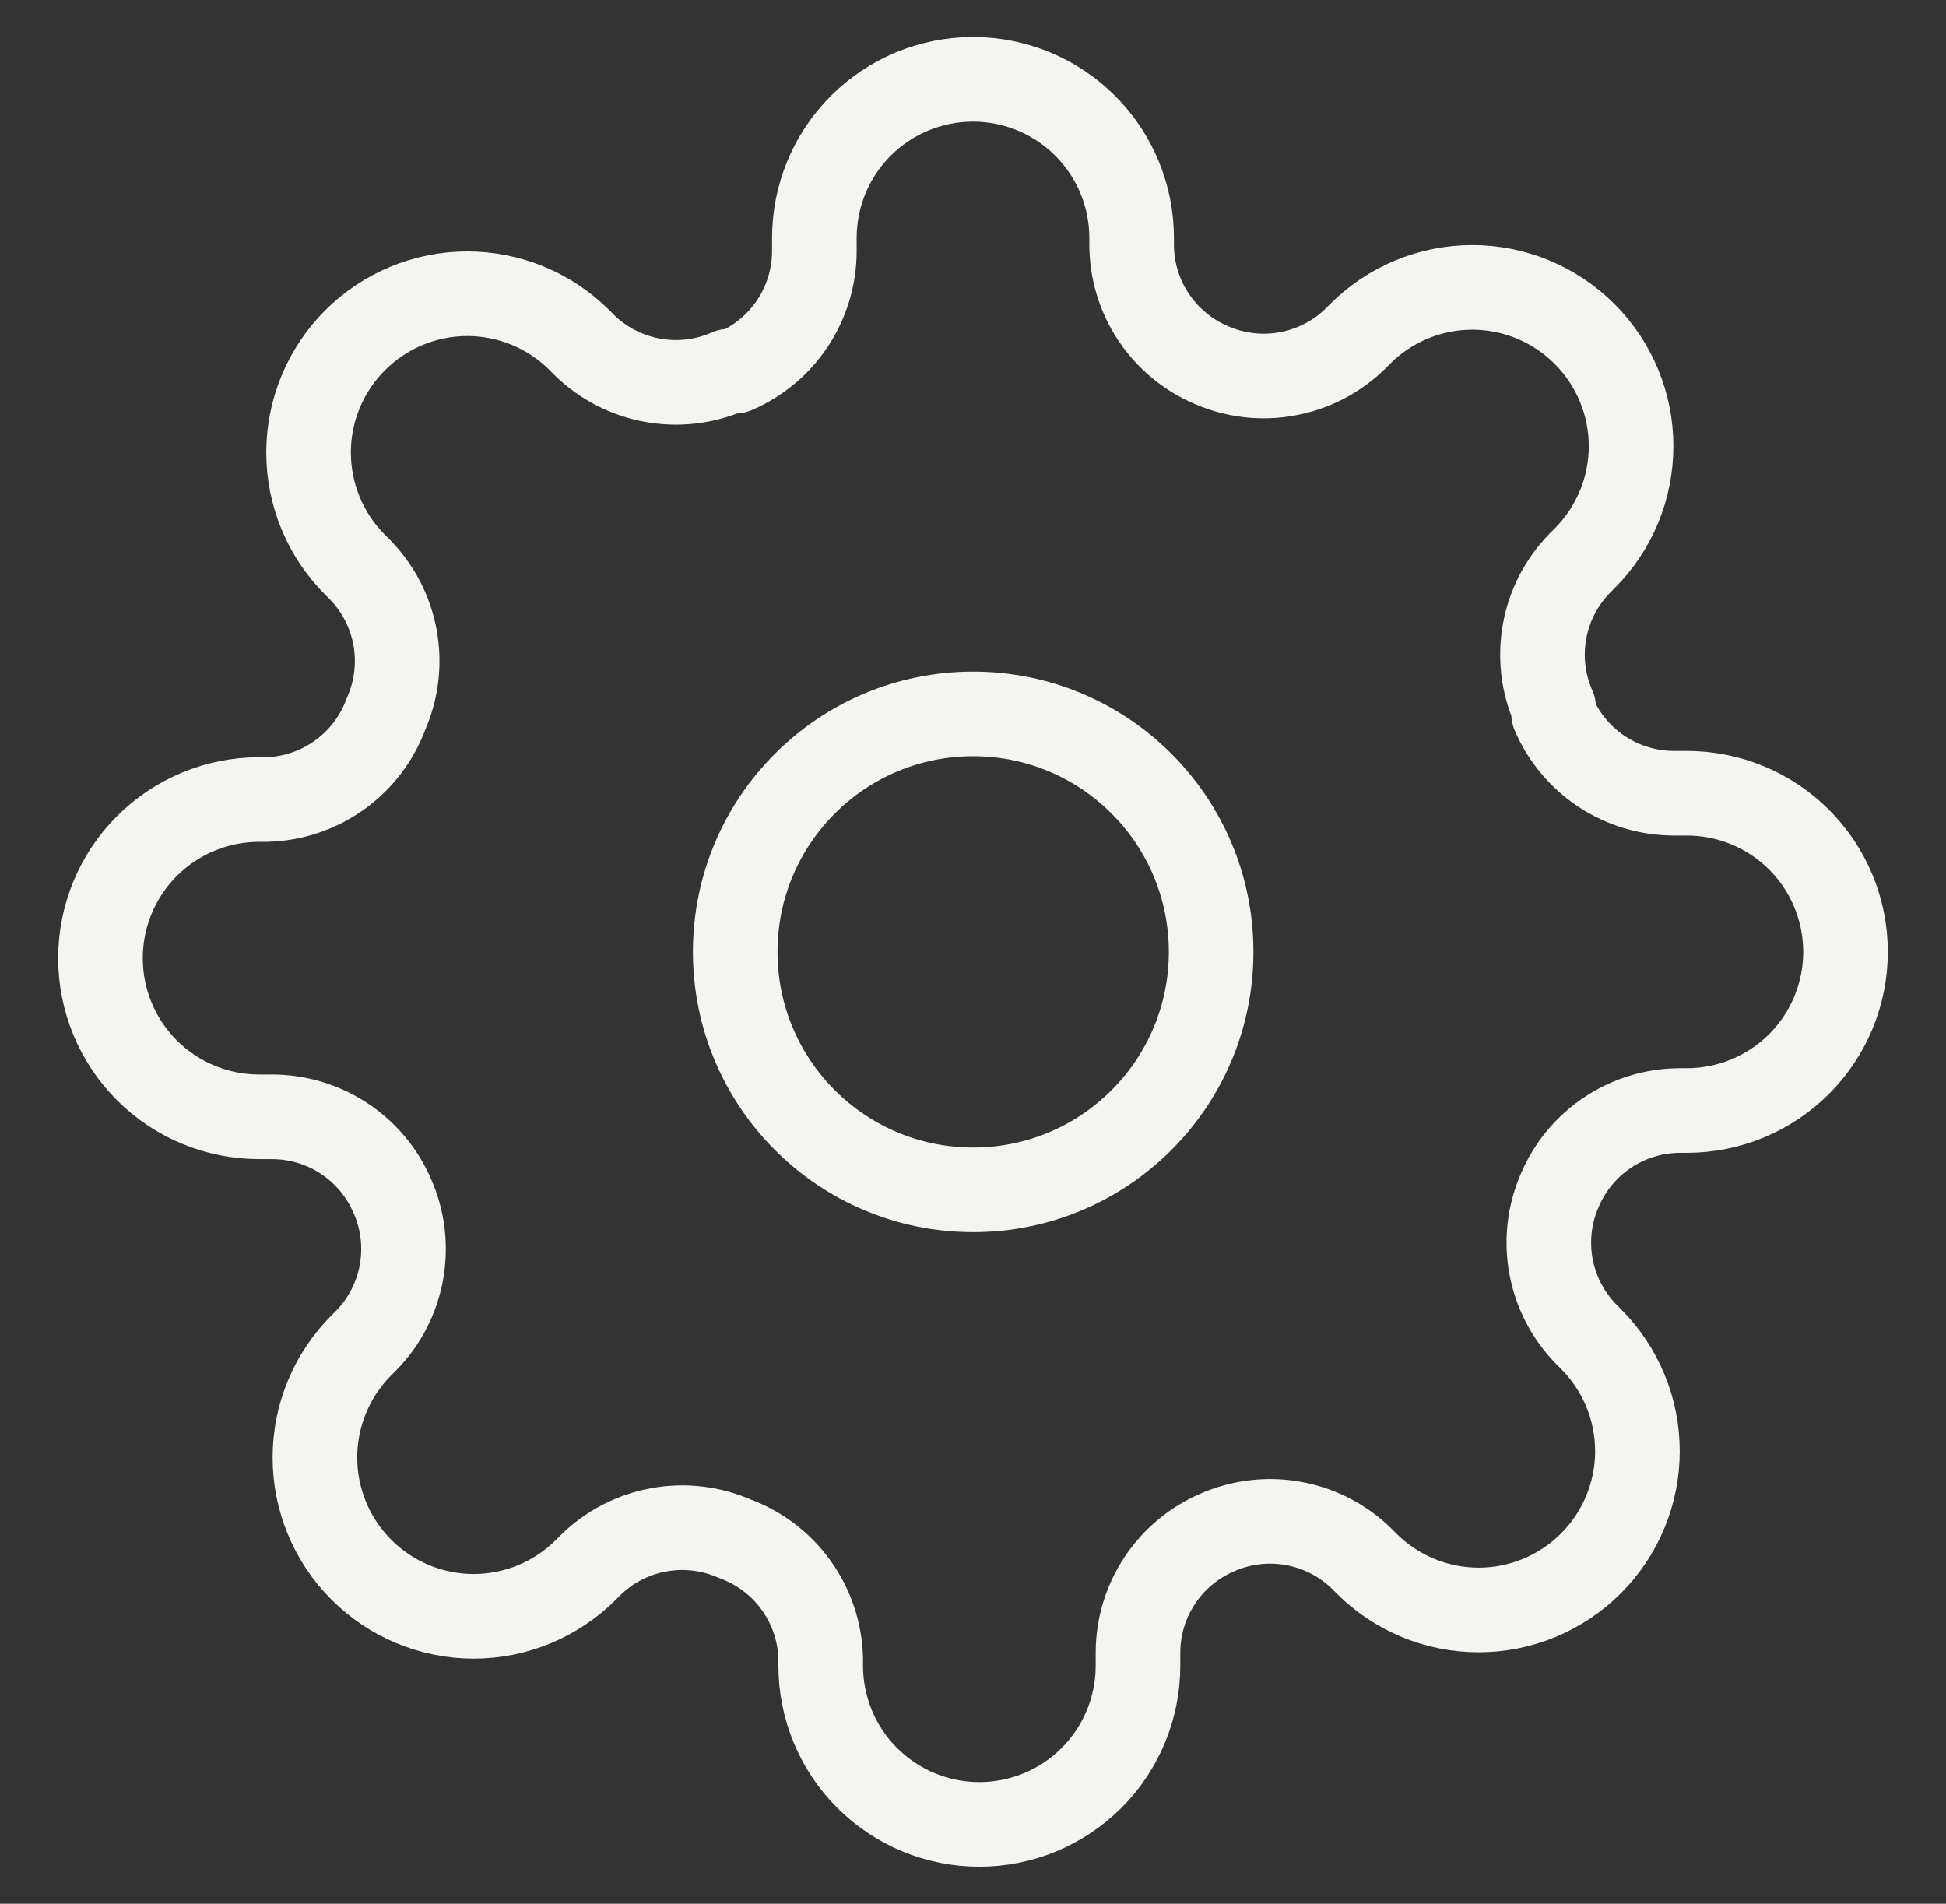
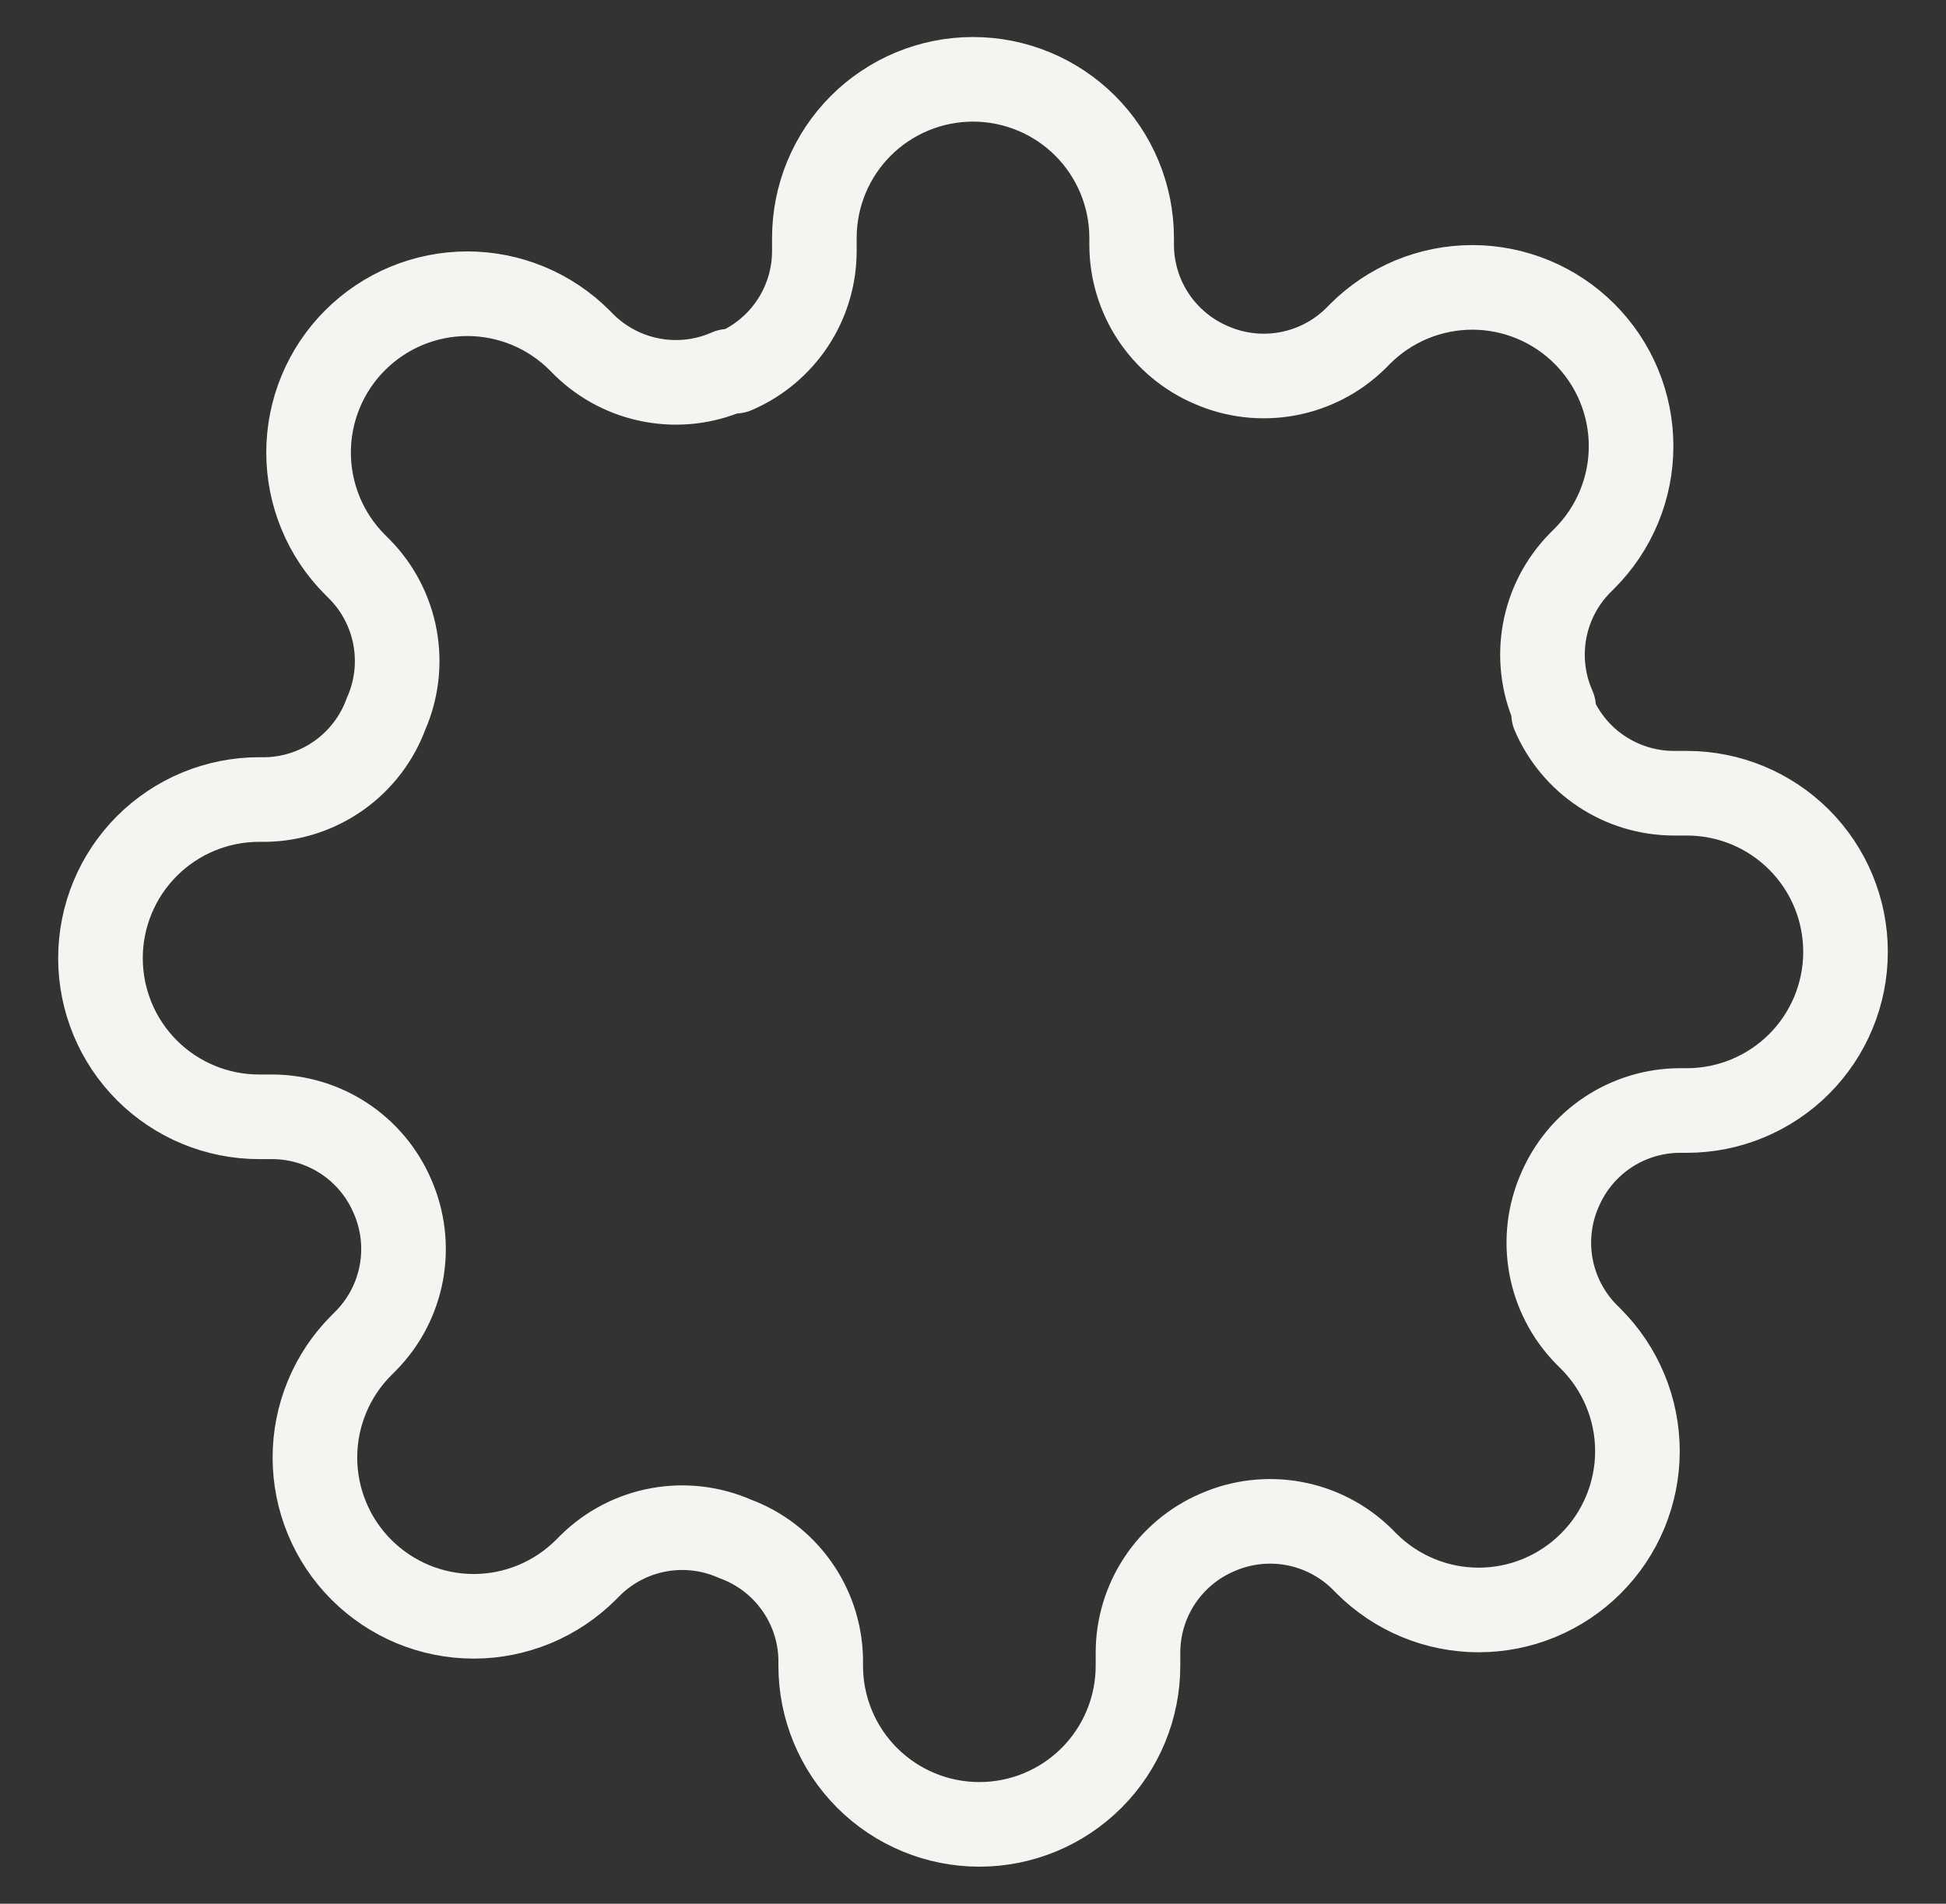
<svg xmlns="http://www.w3.org/2000/svg" width="46" height="45" viewBox="0 0 46 45" fill="none">
  <rect x="0" y="0" width="46" height="45" fill="#333333" stroke="none" />
-   <path d="M23.004 28.125C26.11 28.125 28.629 25.607 28.629 22.5C28.629 19.393 26.11 16.875 23.004 16.875C19.897 16.875 17.379 19.393 17.379 22.5C17.379 25.607 19.897 28.125 23.004 28.125Z" stroke="#F4F4F1" stroke-width="2" stroke-linecap="round" stroke-linejoin="round" />
  <path d="M36.875 28.125C36.625 28.69 36.551 29.317 36.661 29.926C36.772 30.534 37.062 31.095 37.494 31.537L37.606 31.649C37.955 31.998 38.231 32.411 38.42 32.867C38.609 33.322 38.706 33.81 38.706 34.303C38.706 34.795 38.609 35.283 38.42 35.739C38.231 36.194 37.955 36.608 37.606 36.956C37.258 37.304 36.844 37.581 36.389 37.77C35.934 37.959 35.446 38.056 34.953 38.056C34.46 38.056 33.972 37.959 33.517 37.77C33.062 37.581 32.648 37.304 32.3 36.956L32.188 36.843C31.746 36.411 31.184 36.121 30.576 36.011C29.968 35.901 29.34 35.975 28.775 36.224C28.22 36.462 27.747 36.857 27.414 37.36C27.081 37.863 26.902 38.452 26.9 39.056V39.374C26.9 40.369 26.505 41.323 25.802 42.026C25.098 42.729 24.145 43.124 23.15 43.124C22.155 43.124 21.202 42.729 20.498 42.026C19.795 41.323 19.4 40.369 19.4 39.374V39.206C19.386 38.585 19.185 37.983 18.823 37.478C18.462 36.973 17.958 36.589 17.375 36.374C16.809 36.125 16.182 36.05 15.574 36.161C14.966 36.271 14.404 36.561 13.963 36.993L13.85 37.106C13.502 37.454 13.088 37.731 12.633 37.92C12.178 38.108 11.69 38.206 11.197 38.206C10.704 38.206 10.216 38.108 9.761 37.92C9.306 37.731 8.892 37.454 8.544 37.106C8.195 36.758 7.918 36.344 7.73 35.889C7.541 35.433 7.444 34.946 7.444 34.453C7.444 33.96 7.541 33.472 7.73 33.017C7.918 32.561 8.195 32.148 8.544 31.799L8.656 31.687C9.089 31.245 9.378 30.684 9.489 30.076C9.599 29.467 9.525 28.84 9.275 28.274C9.037 27.72 8.643 27.247 8.14 26.914C7.637 26.581 7.047 26.402 6.444 26.399H6.125C5.13 26.399 4.177 26.004 3.473 25.301C2.77 24.598 2.375 23.644 2.375 22.649C2.375 21.655 2.77 20.701 3.473 19.998C4.177 19.295 5.13 18.899 6.125 18.899H6.294C6.914 18.885 7.516 18.684 8.021 18.323C8.526 17.962 8.911 17.457 9.125 16.875C9.375 16.309 9.449 15.682 9.339 15.073C9.228 14.465 8.939 13.904 8.506 13.462L8.394 13.35C8.045 13.001 7.768 12.588 7.58 12.132C7.391 11.677 7.294 11.189 7.294 10.696C7.294 10.204 7.391 9.716 7.58 9.26C7.768 8.805 8.045 8.392 8.394 8.043C8.742 7.695 9.156 7.418 9.611 7.229C10.066 7.041 10.554 6.943 11.047 6.943C11.54 6.943 12.028 7.041 12.483 7.229C12.938 7.418 13.352 7.695 13.7 8.043L13.812 8.156C14.254 8.588 14.816 8.878 15.424 8.988C16.032 9.099 16.66 9.024 17.225 8.775H17.375C17.93 8.537 18.402 8.142 18.736 7.639C19.069 7.136 19.248 6.547 19.25 5.943V5.625C19.25 4.63 19.645 3.676 20.348 2.973C21.052 2.27 22.005 1.875 23 1.875C23.995 1.875 24.948 2.27 25.652 2.973C26.355 3.676 26.75 4.63 26.75 5.625V5.793C26.752 6.397 26.931 6.986 27.264 7.489C27.598 7.992 28.07 8.387 28.625 8.625C29.191 8.874 29.818 8.949 30.426 8.838C31.034 8.728 31.596 8.438 32.038 8.006L32.15 7.893C32.498 7.545 32.912 7.268 33.367 7.079C33.822 6.891 34.31 6.793 34.803 6.793C35.296 6.793 35.784 6.891 36.239 7.079C36.694 7.268 37.108 7.545 37.456 7.893C37.805 8.242 38.081 8.655 38.27 9.11C38.459 9.566 38.556 10.054 38.556 10.546C38.556 11.039 38.459 11.527 38.27 11.982C38.081 12.438 37.805 12.851 37.456 13.2L37.344 13.312C36.911 13.754 36.621 14.315 36.511 14.923C36.401 15.532 36.475 16.159 36.725 16.724V16.875C36.963 17.429 37.357 17.902 37.86 18.235C38.363 18.568 38.953 18.747 39.556 18.75H39.875C40.87 18.75 41.823 19.145 42.527 19.848C43.23 20.551 43.625 21.505 43.625 22.5C43.625 23.494 43.23 24.448 42.527 25.151C41.823 25.854 40.87 26.25 39.875 26.25H39.706C39.103 26.252 38.513 26.431 38.01 26.764C37.507 27.097 37.113 27.57 36.875 28.125Z" stroke="#F4F4F1" stroke-width="2" stroke-linecap="round" stroke-linejoin="round" />
</svg>